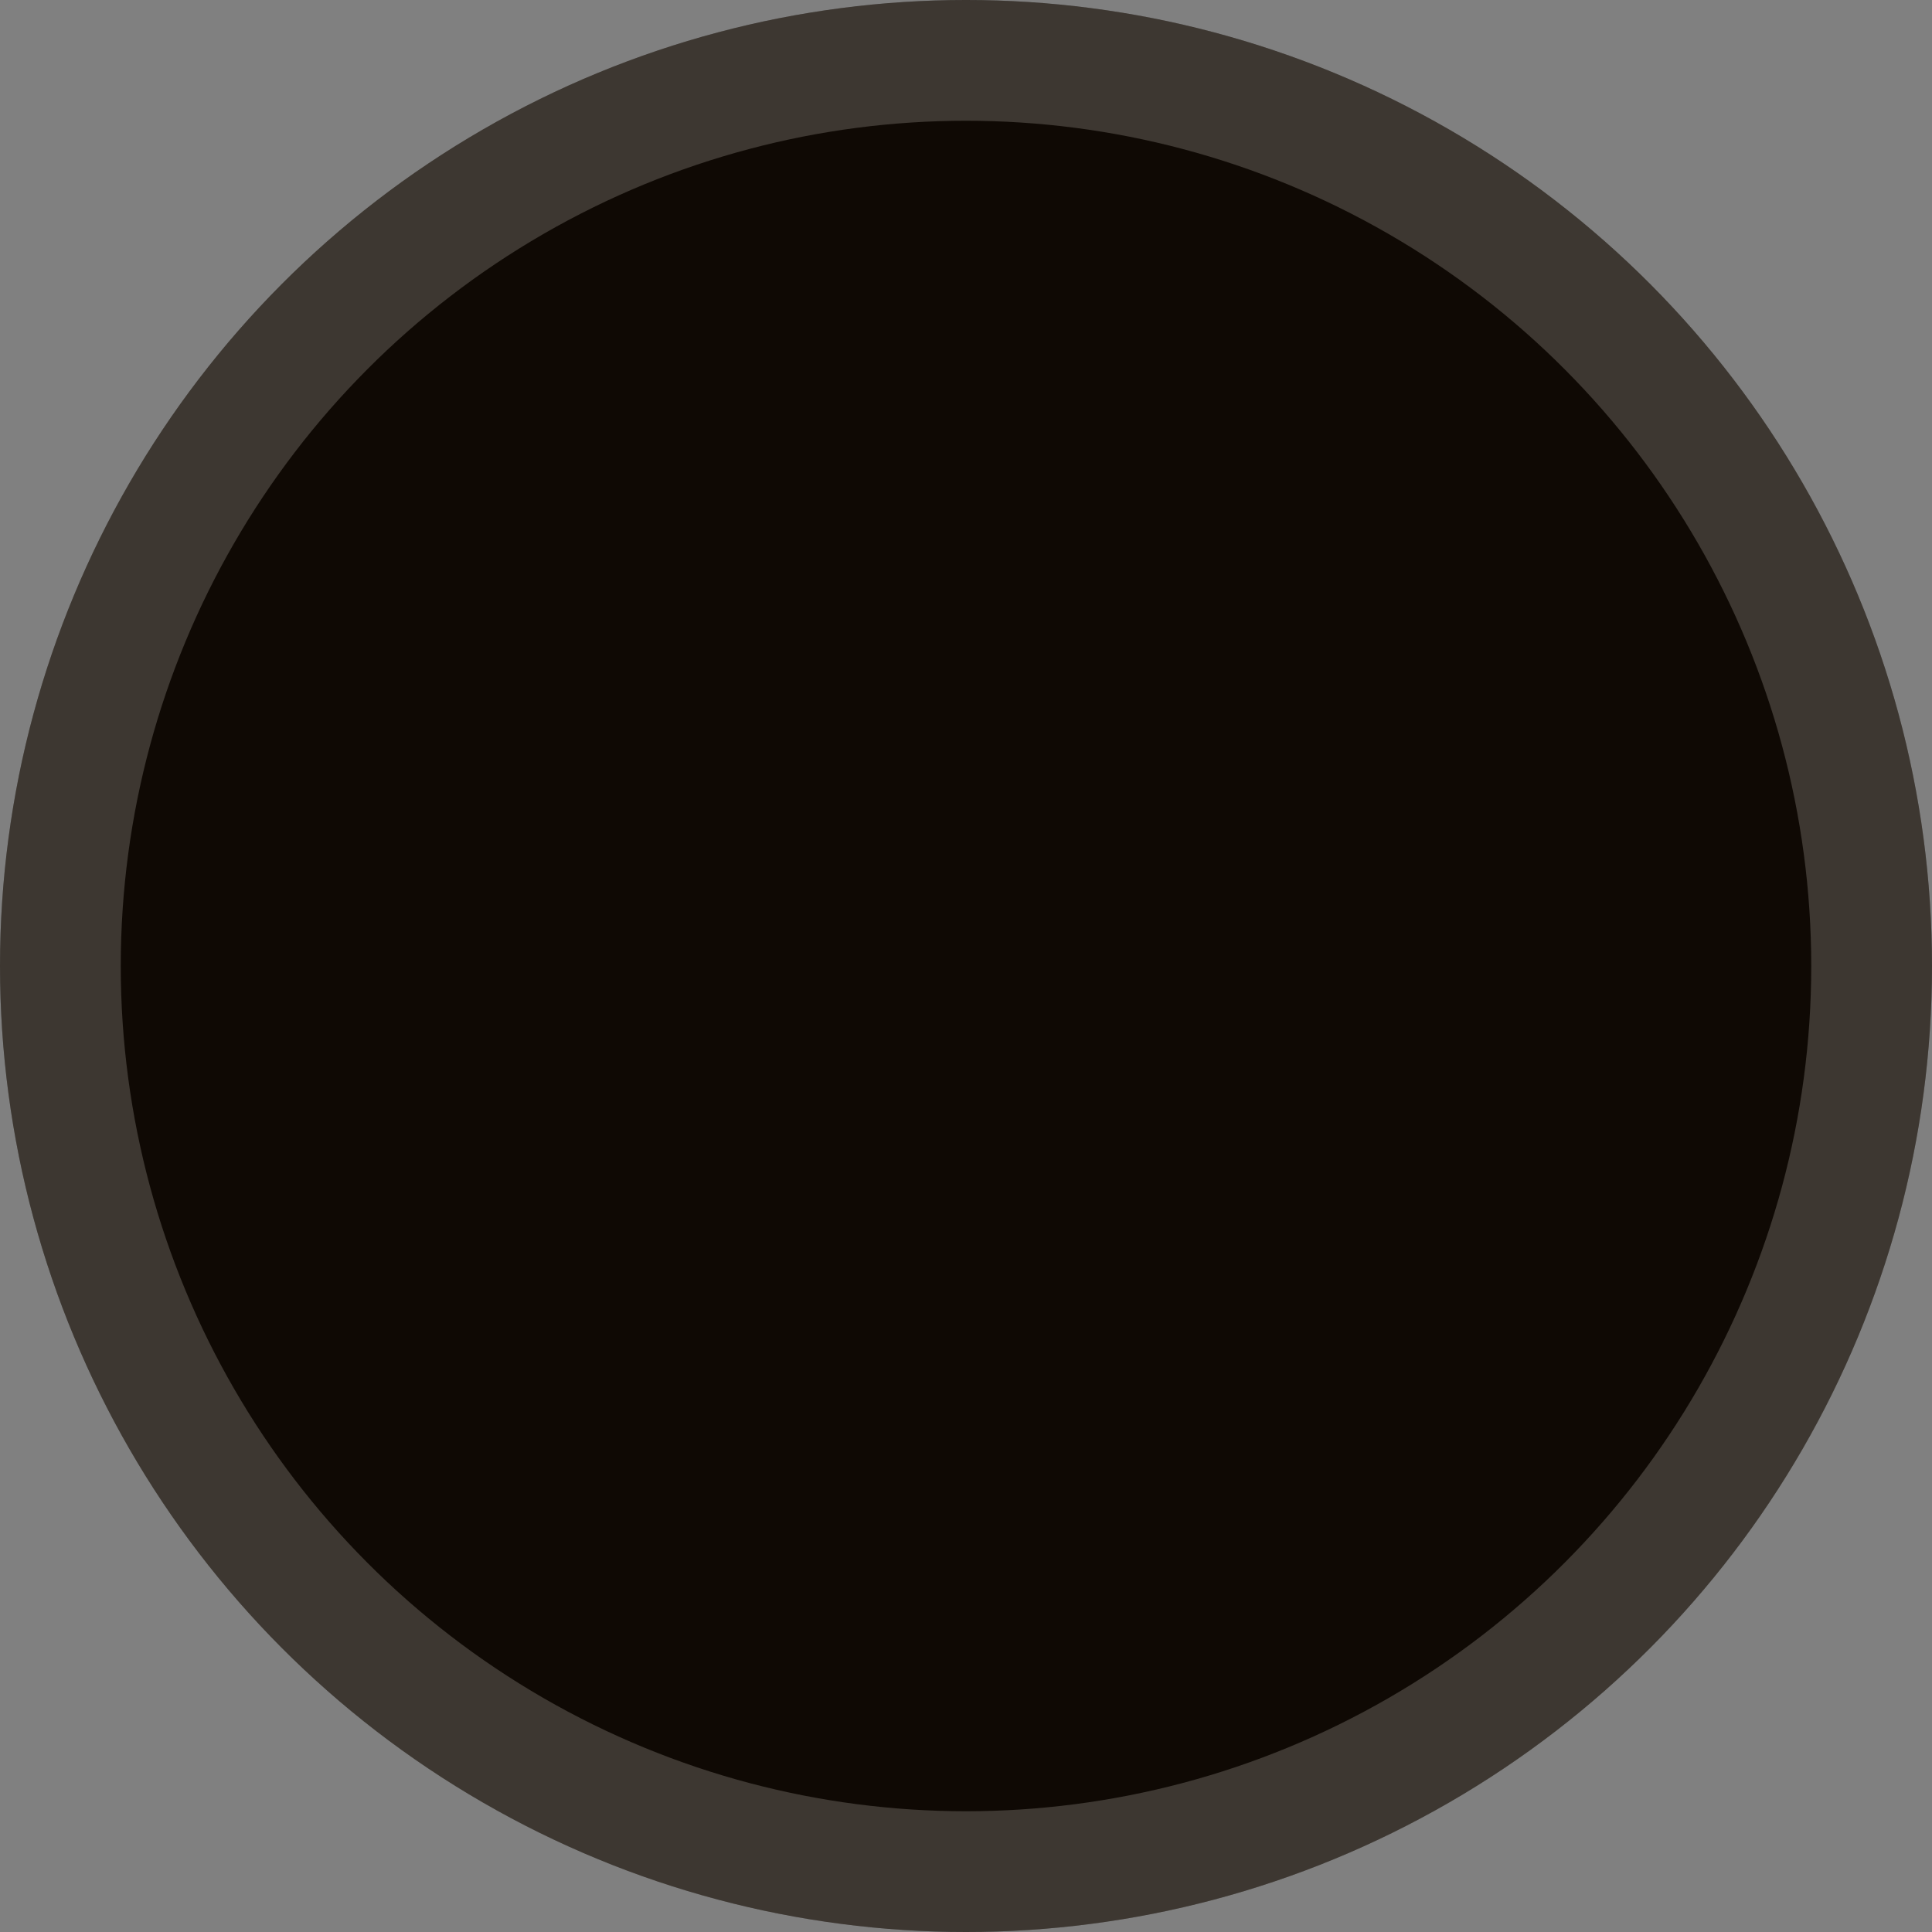
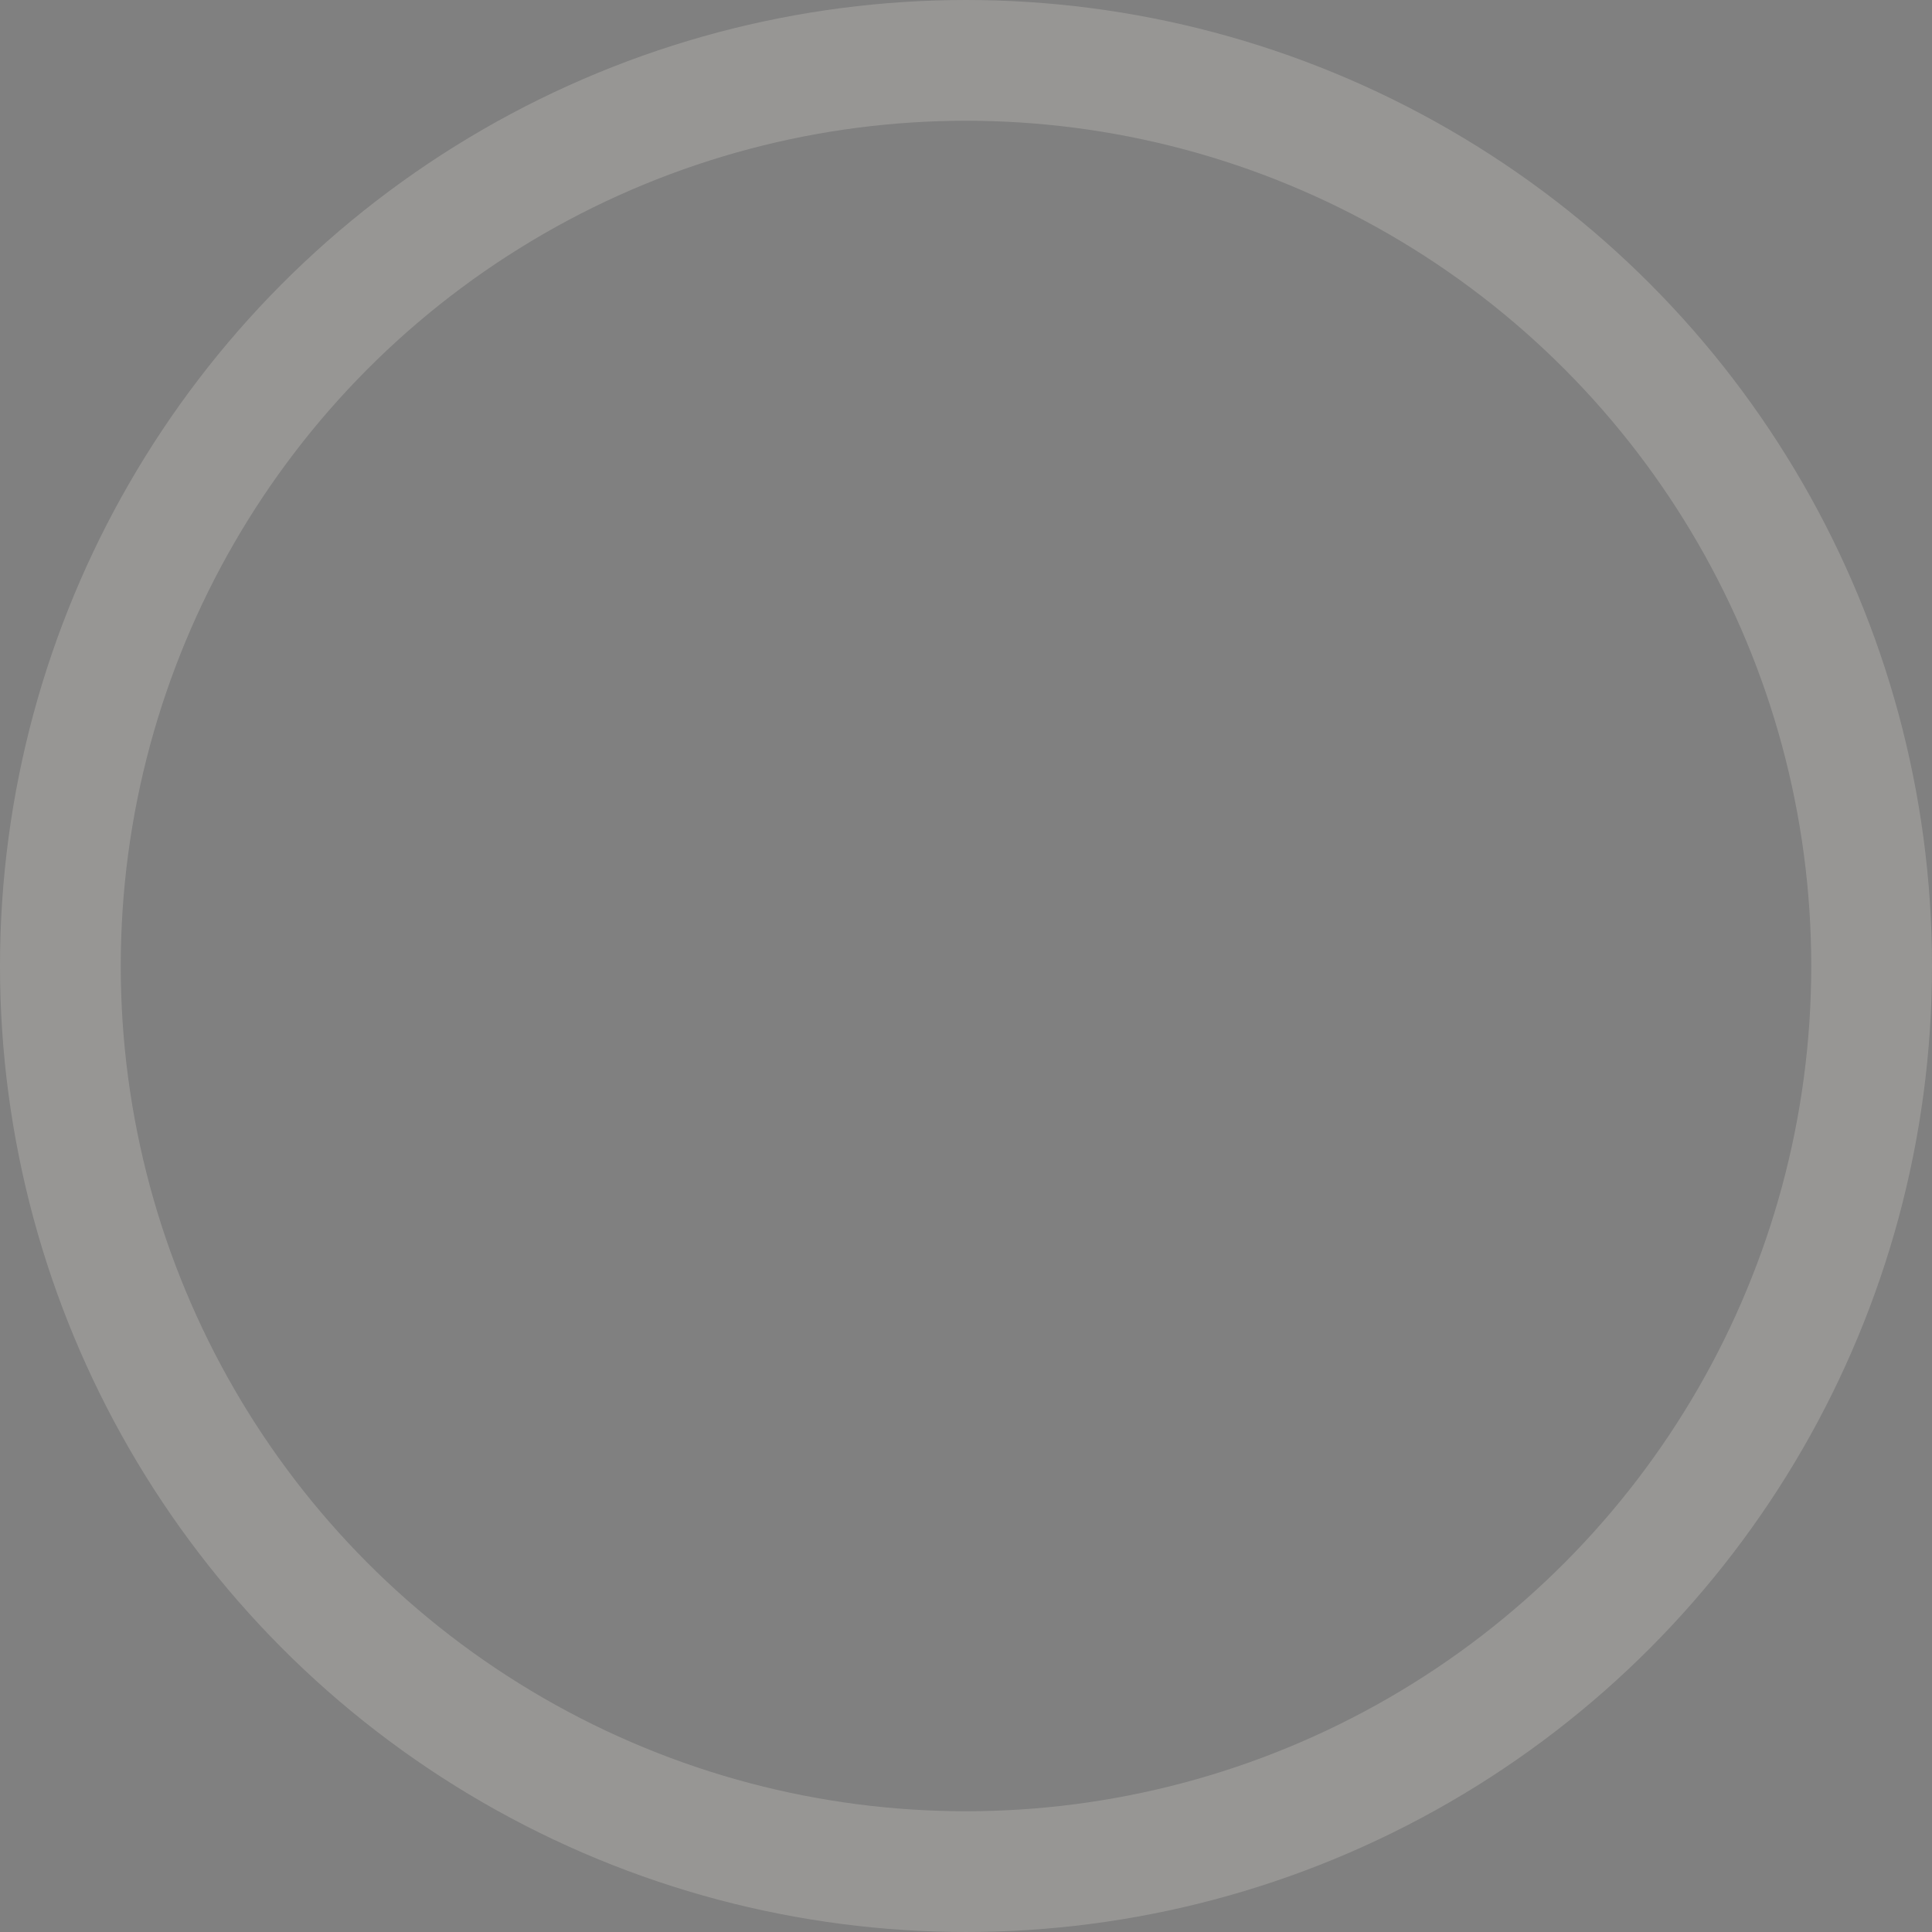
<svg xmlns="http://www.w3.org/2000/svg" width="16" height="16" viewBox="0 0 16 16" fill="none">
  <rect x="0" y="0" width="16" height="16" fill="#808080" stroke="none" />
-   <circle cx="8" cy="8" r="8" fill="#0F0904" />
  <circle cx="8" cy="8" r="7.5" stroke="#F5F0E6" stroke-opacity="0.2" />
</svg>